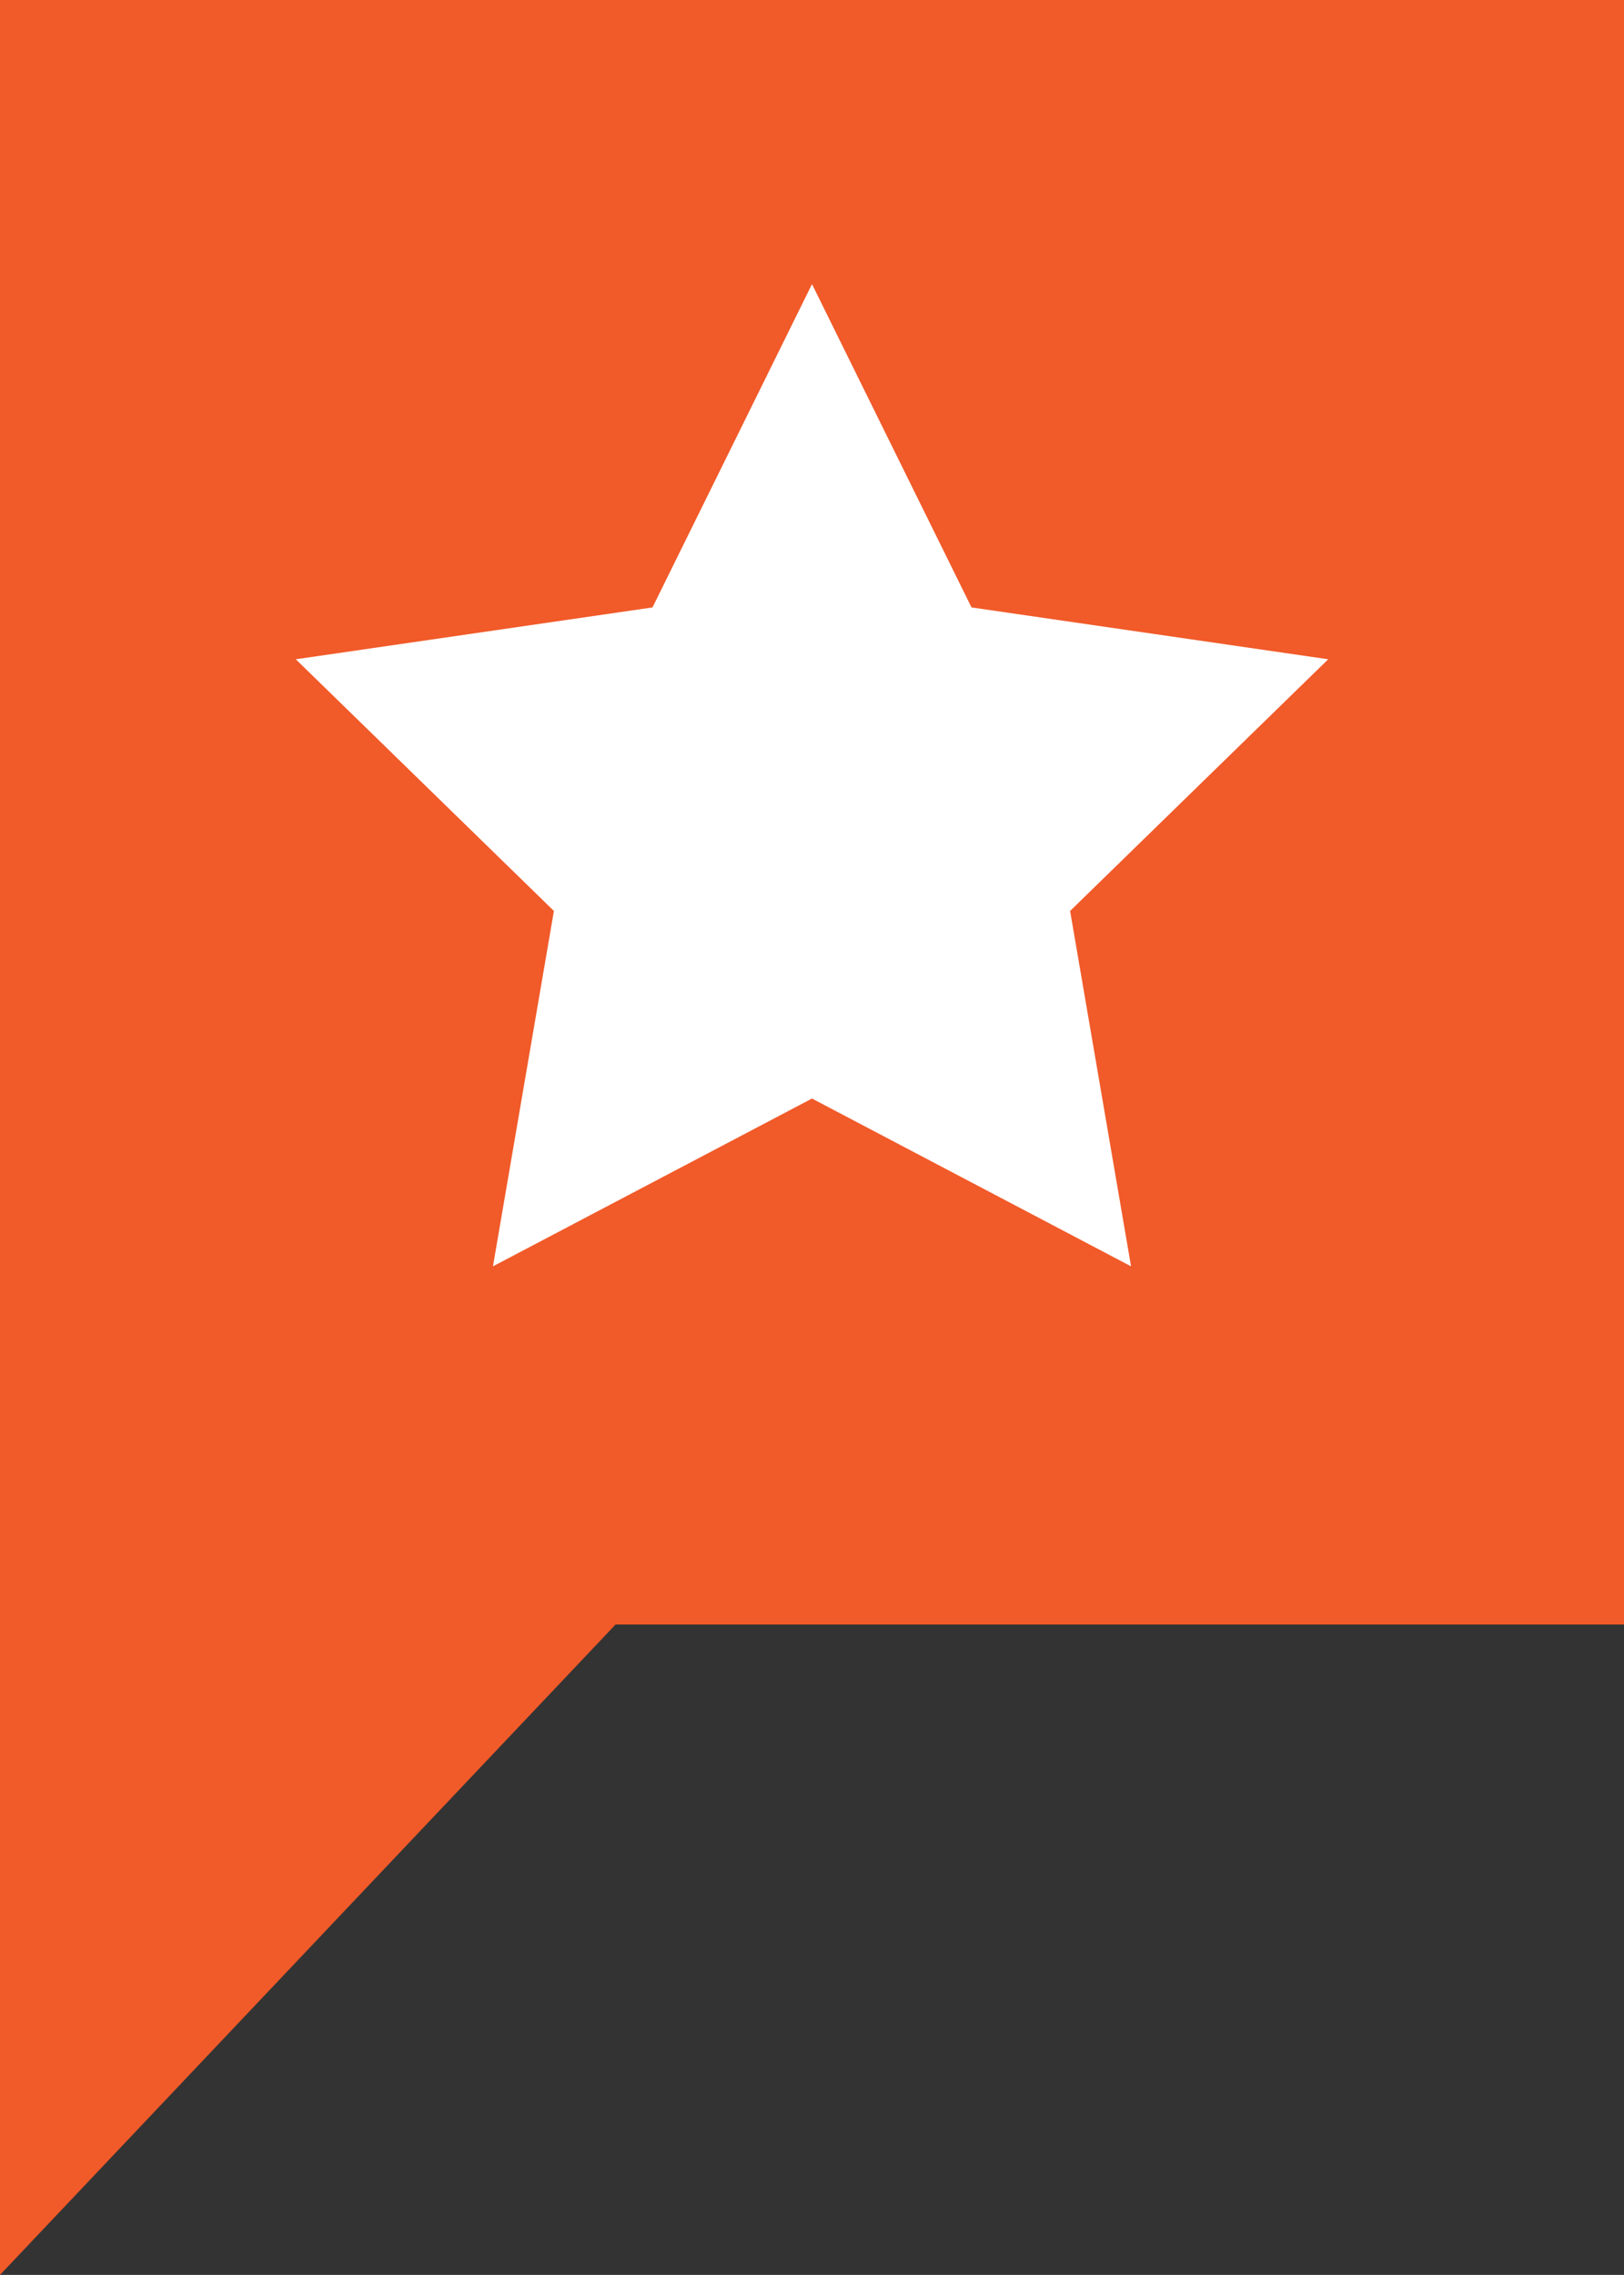
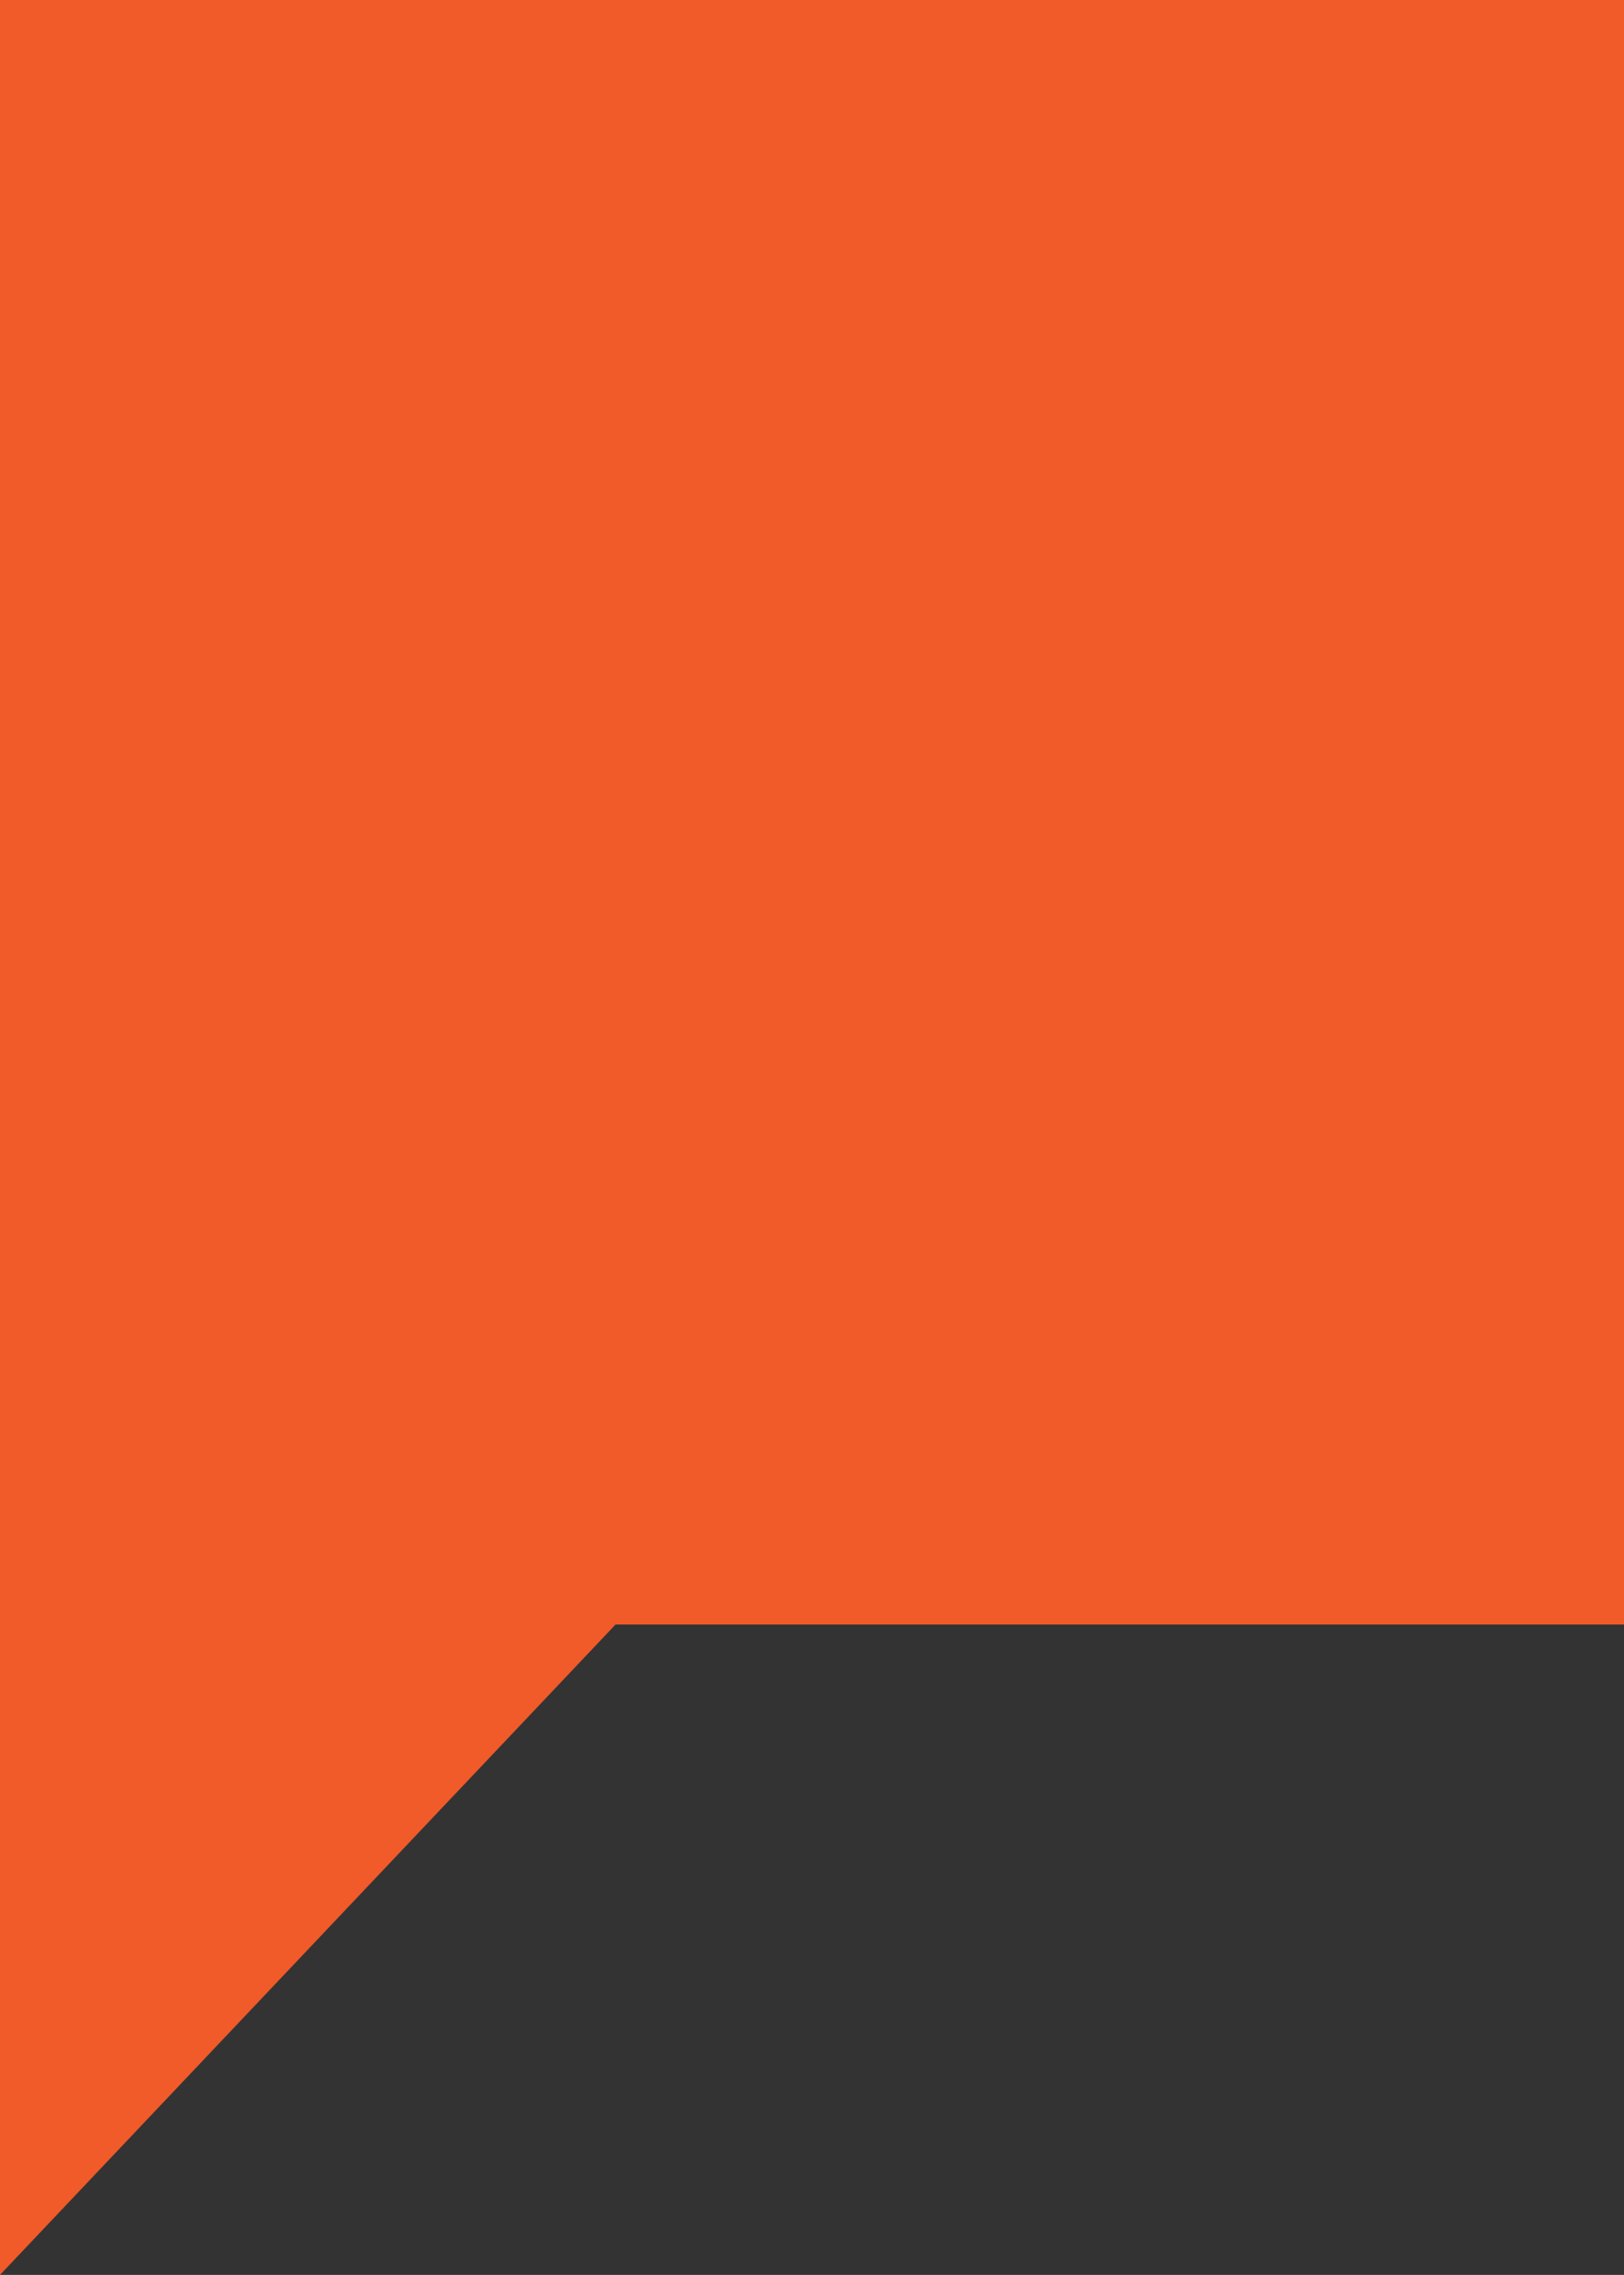
<svg xmlns="http://www.w3.org/2000/svg" version="1.1" id="Layer_1" x="0px" y="0px" width="93.56px" height="131.016px" viewBox="0 0 93.56 131.016" enable-background="new 0 0 93.56 131.016" xml:space="preserve">
  <rect x="0" y="0" width="93.56" height="131.016" fill="#333333" stroke="none" />
  <g>
    <polygon fill="#F15A29" points="0,0 93.56,0 93.56,93.561 35.461,93.561 0,131.016  " />
  </g>
-   <polygon fill="#FFFFFF" points="46.78,16.363 55.97,34.983 76.519,37.969 61.65,52.464 65.16,72.93 46.78,63.267 28.4,72.93   31.911,52.464 17.041,37.969 37.59,34.983 " />
</svg>